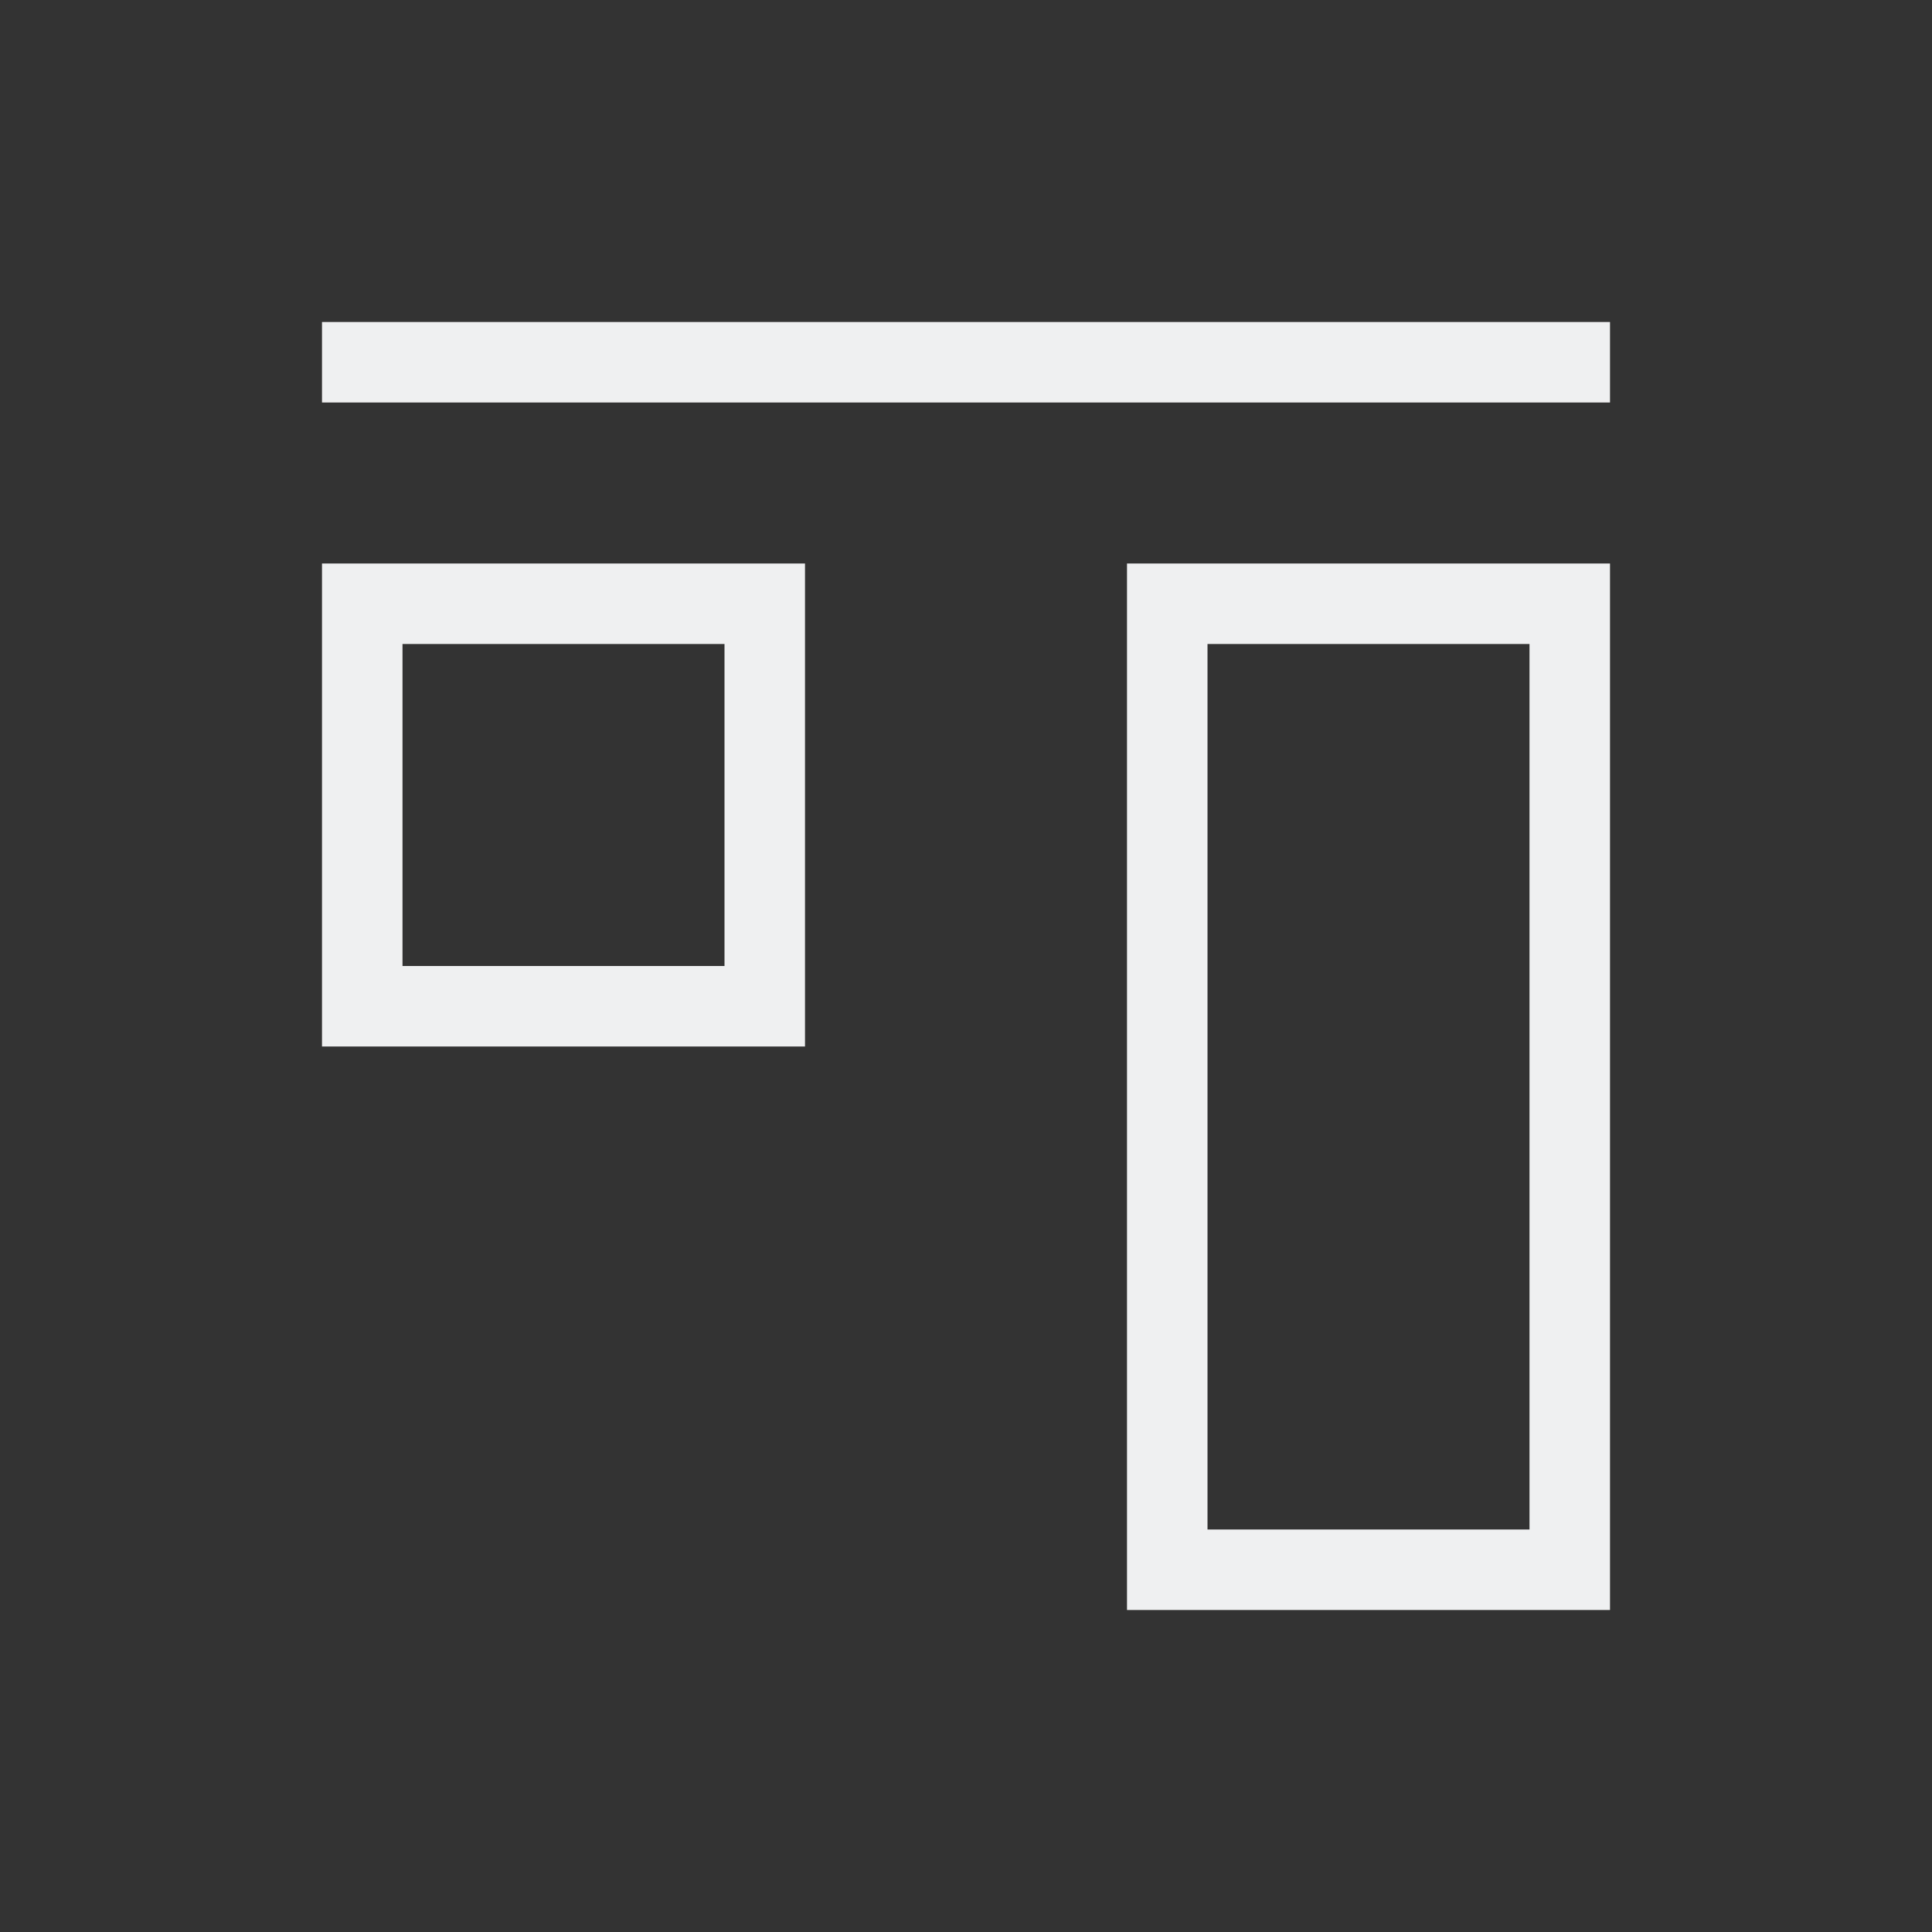
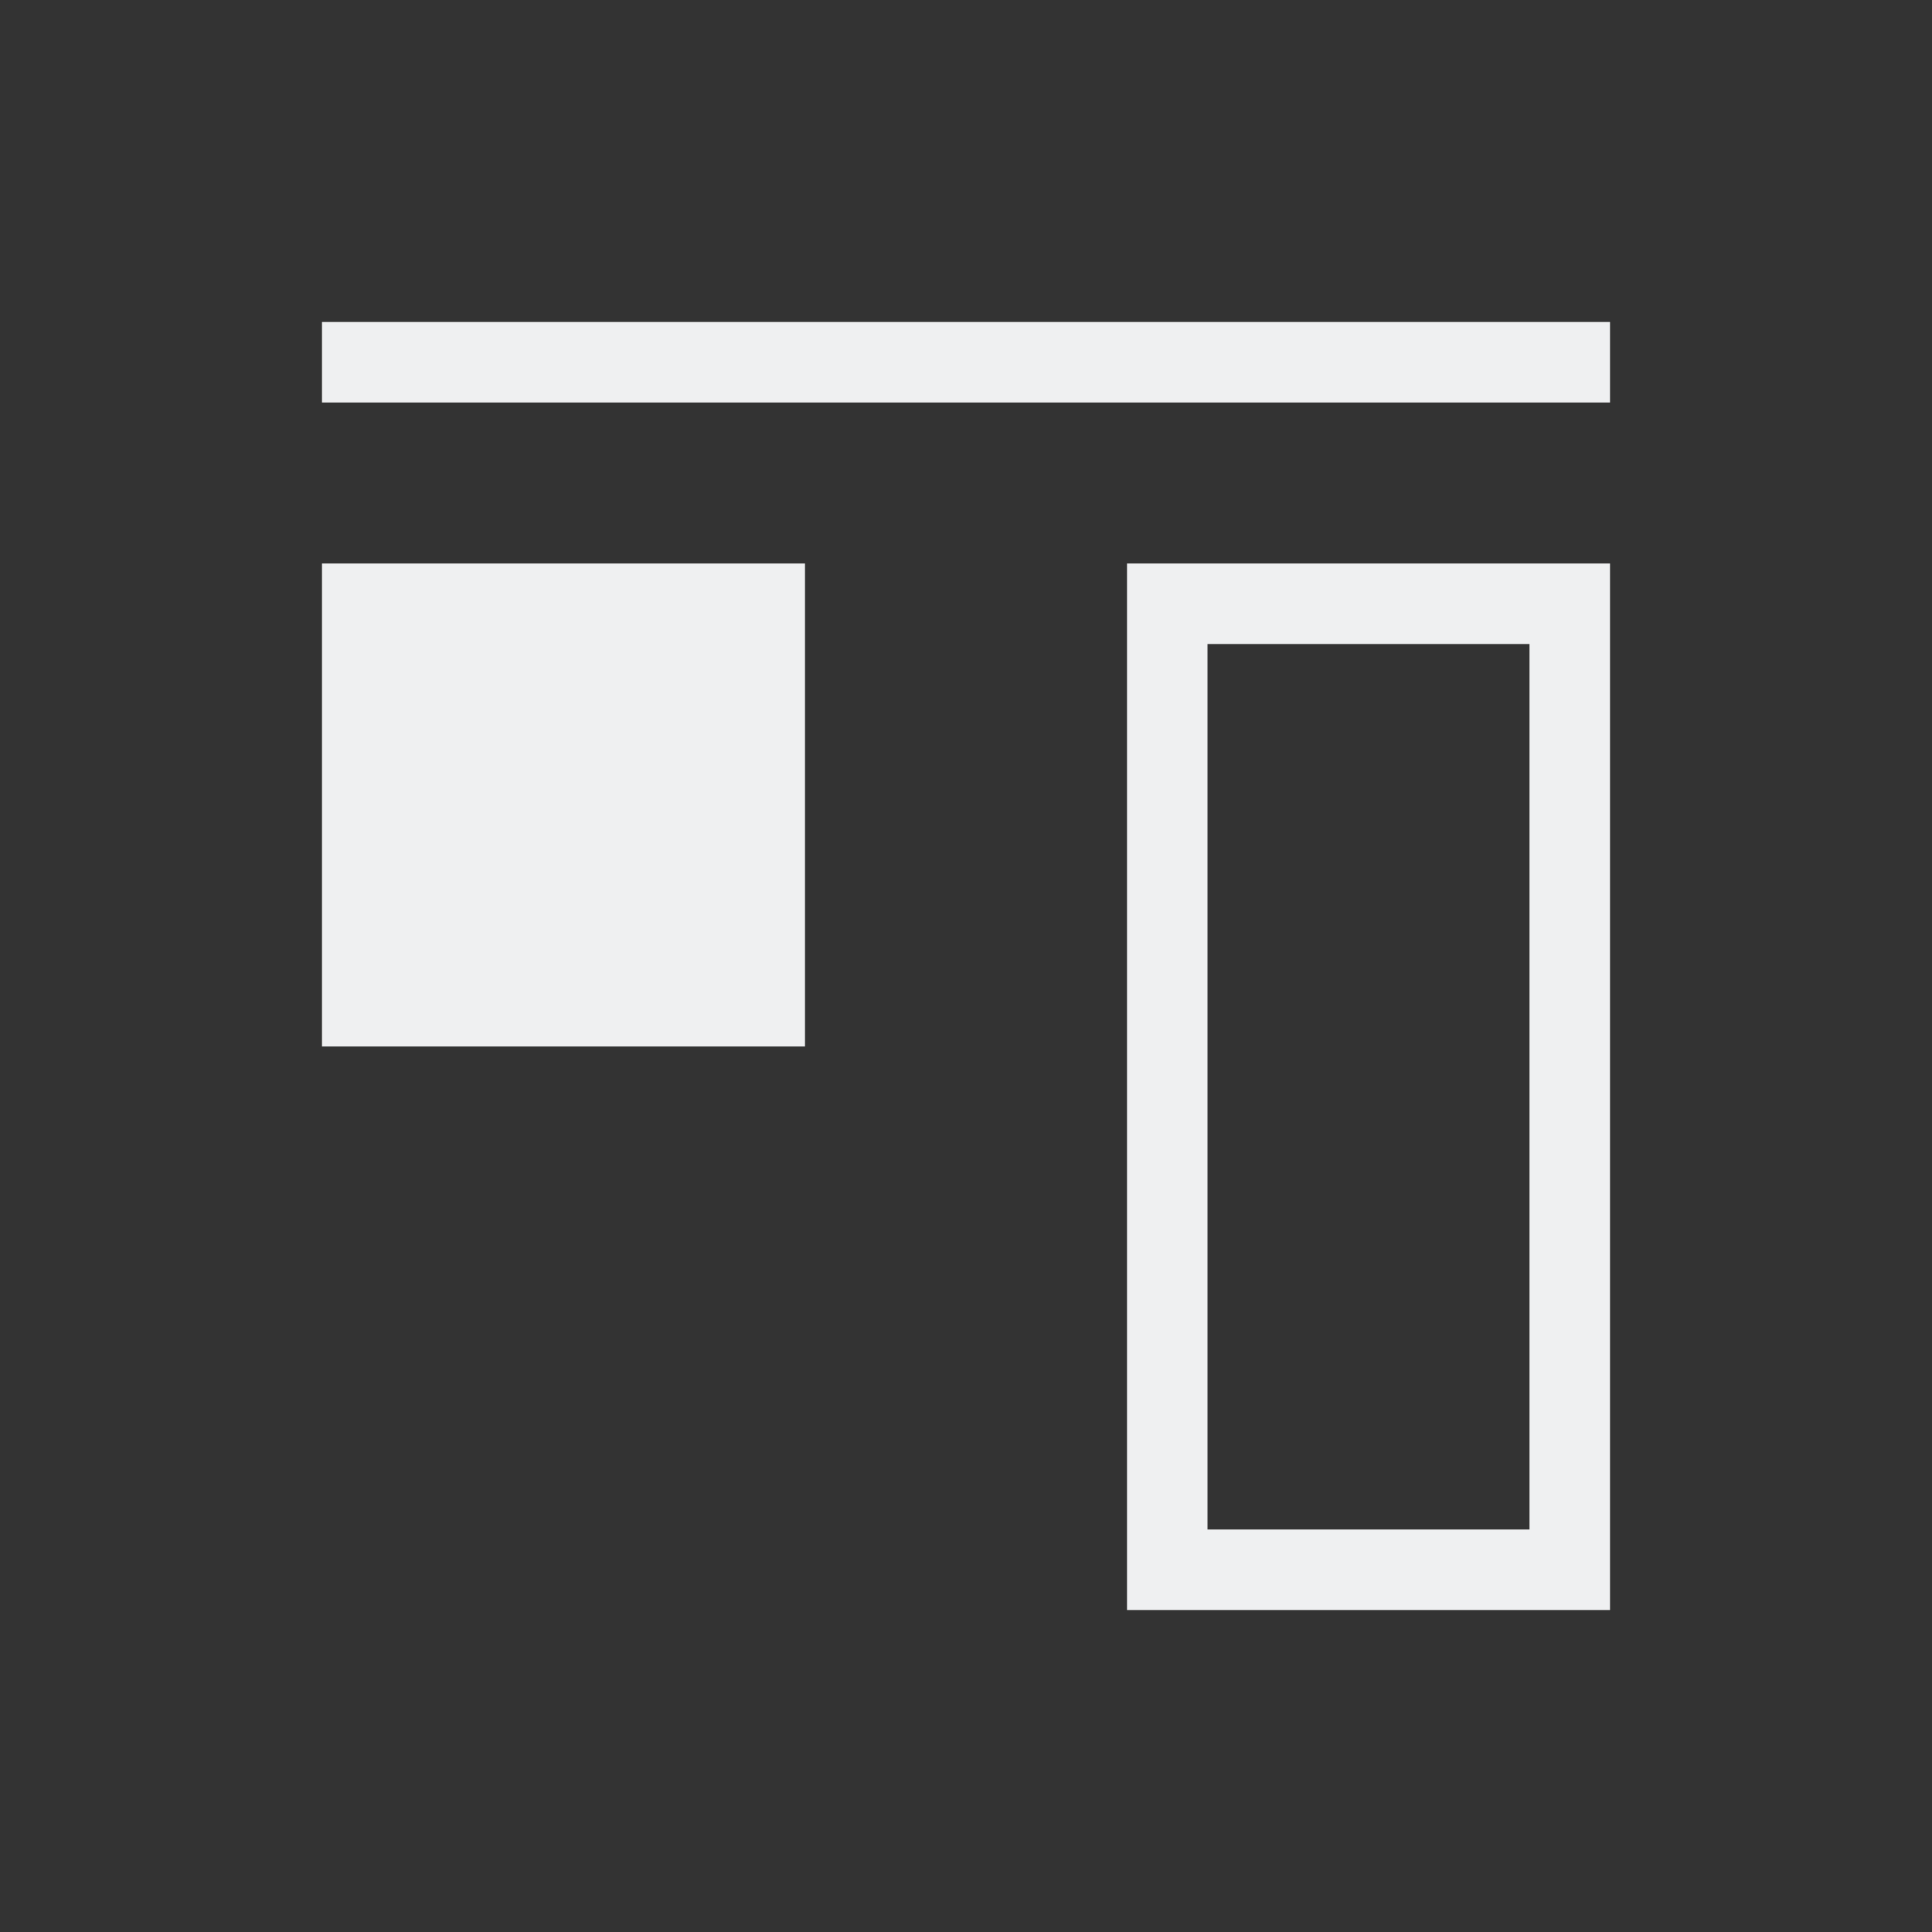
<svg xmlns="http://www.w3.org/2000/svg" viewBox="0 0 24 24">
  <rect x="0" y="0" width="24" height="24" fill="#333333" stroke="none" />
-   <path d="m4 4v1h16v-1zm0 3v6h6v-6zm10 0v13h6v-13zm-9 1h4v4h-4zm10 0h4v11h-4z" fill="#eff0f1" />
+   <path d="m4 4v1h16v-1zm0 3v6h6v-6zm10 0v13h6v-13zm-9 1h4h-4zm10 0h4v11h-4z" fill="#eff0f1" />
</svg>